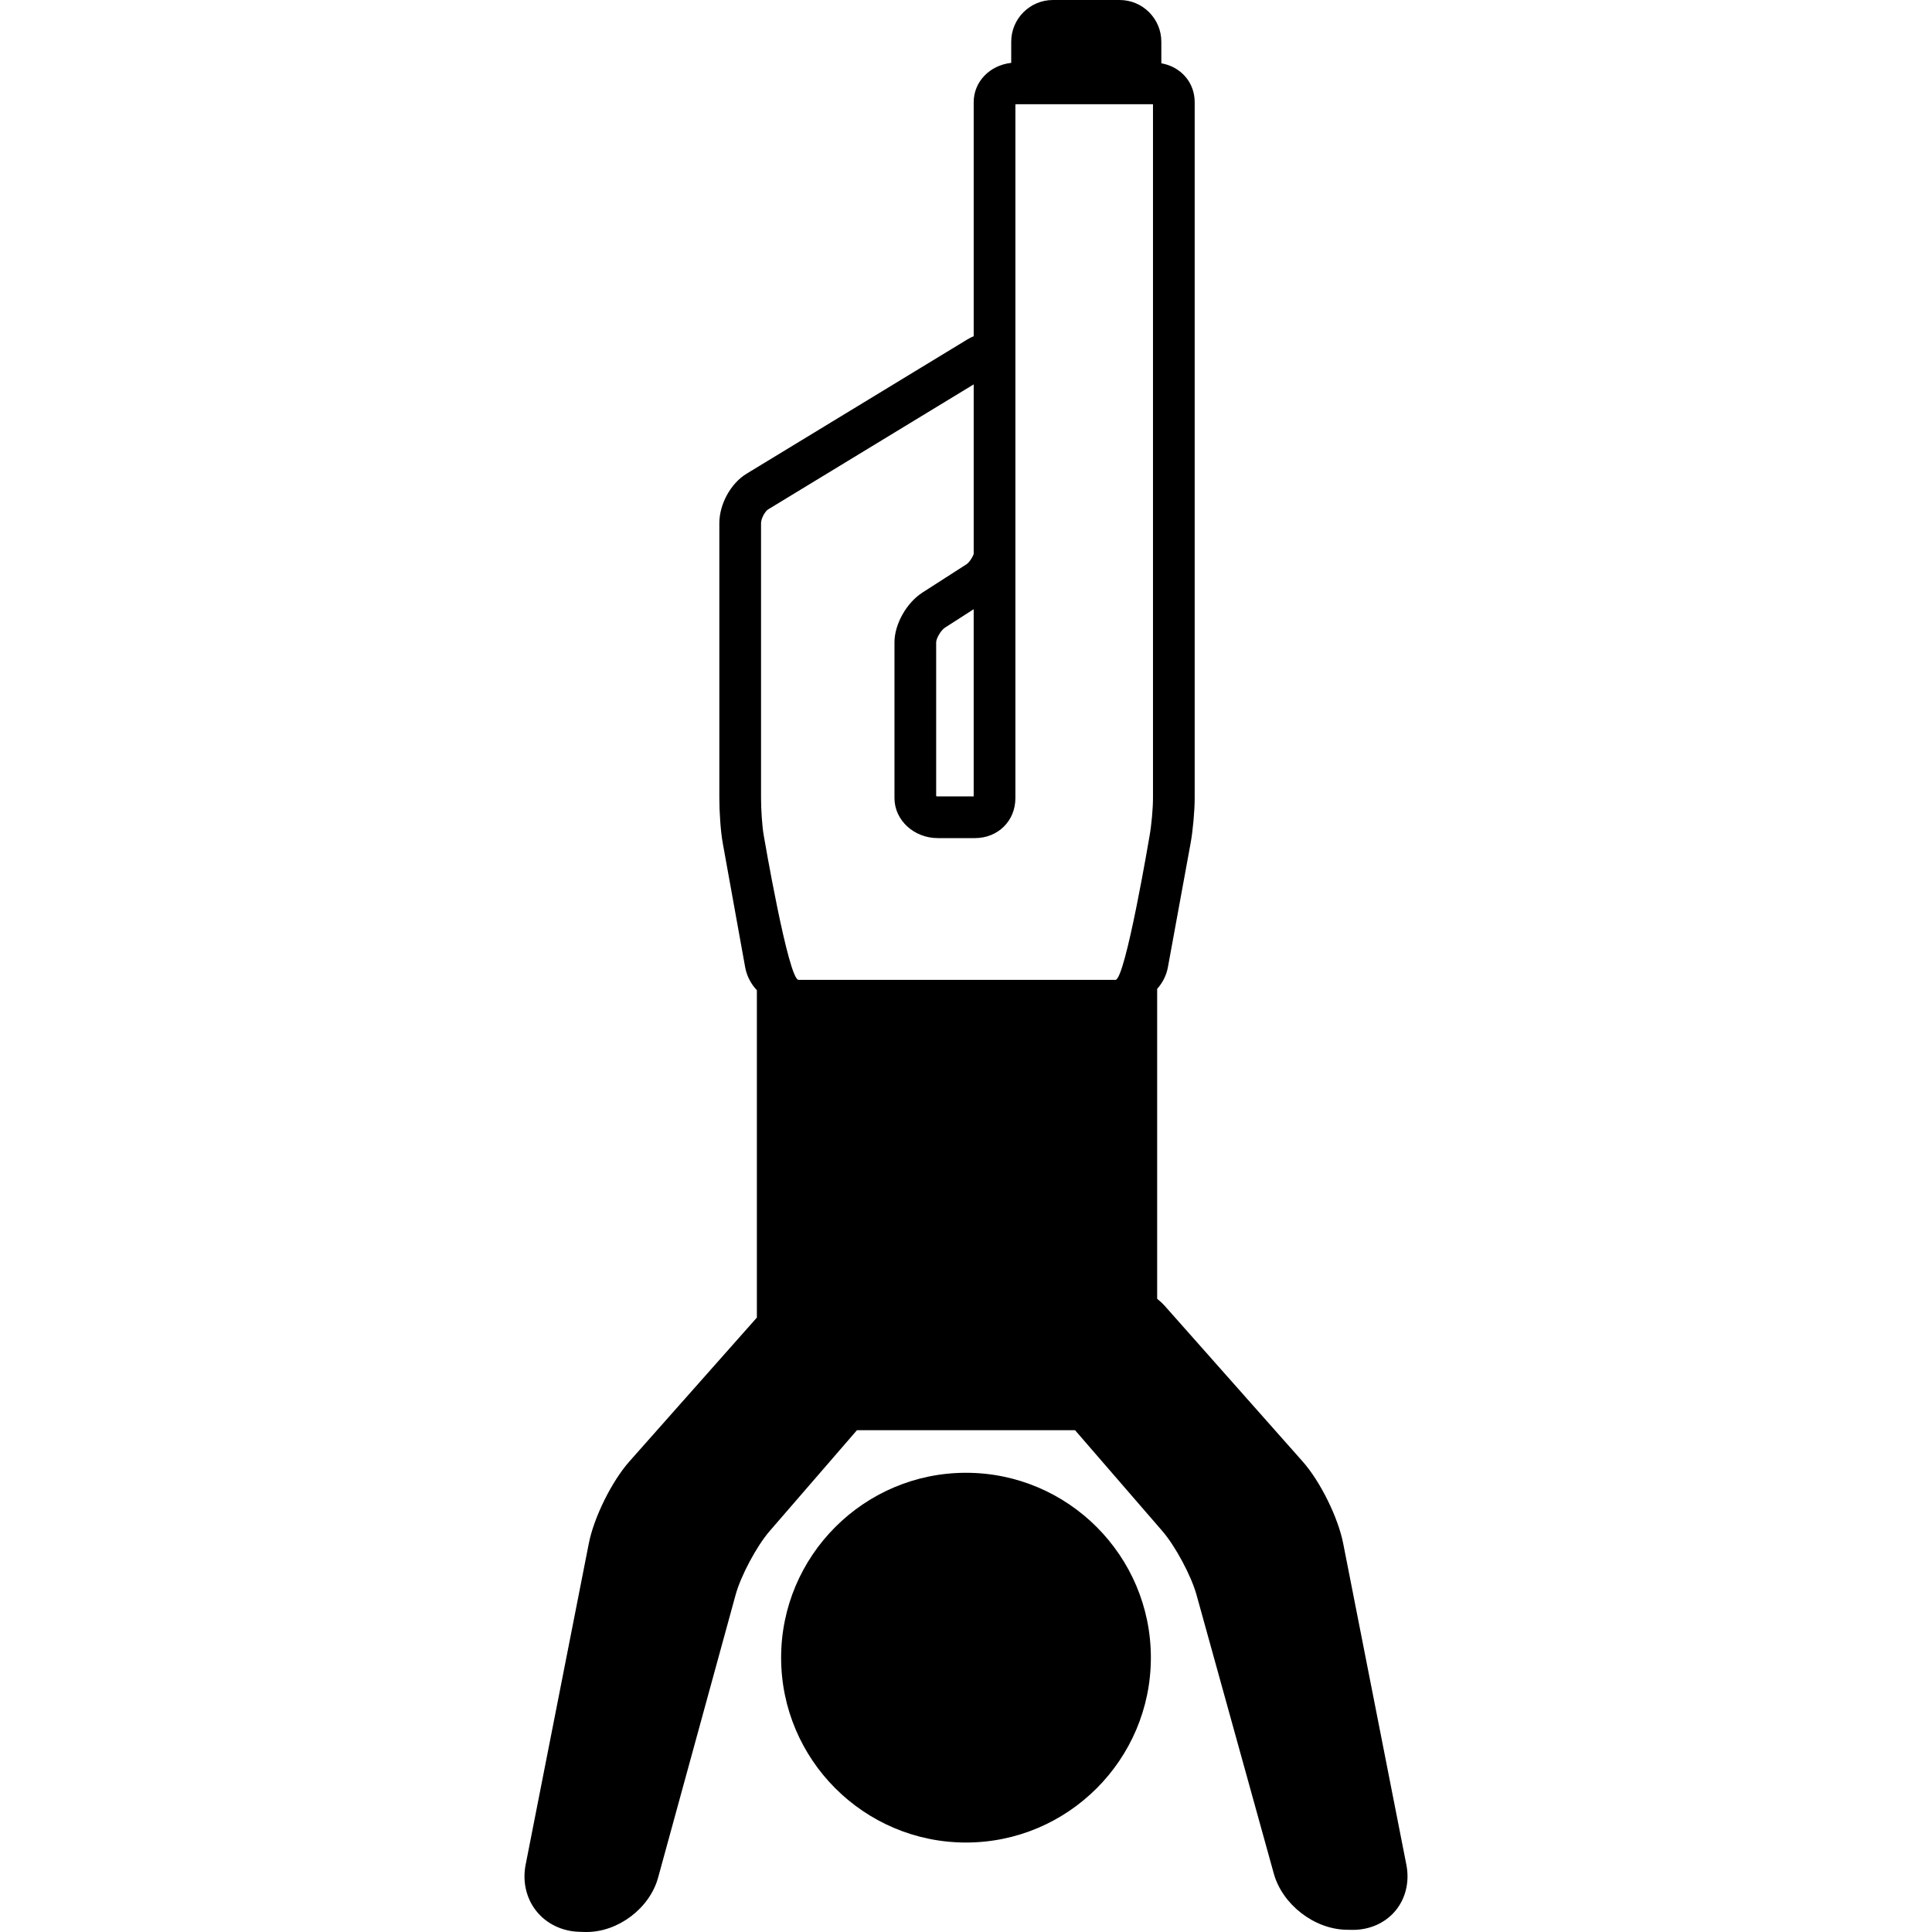
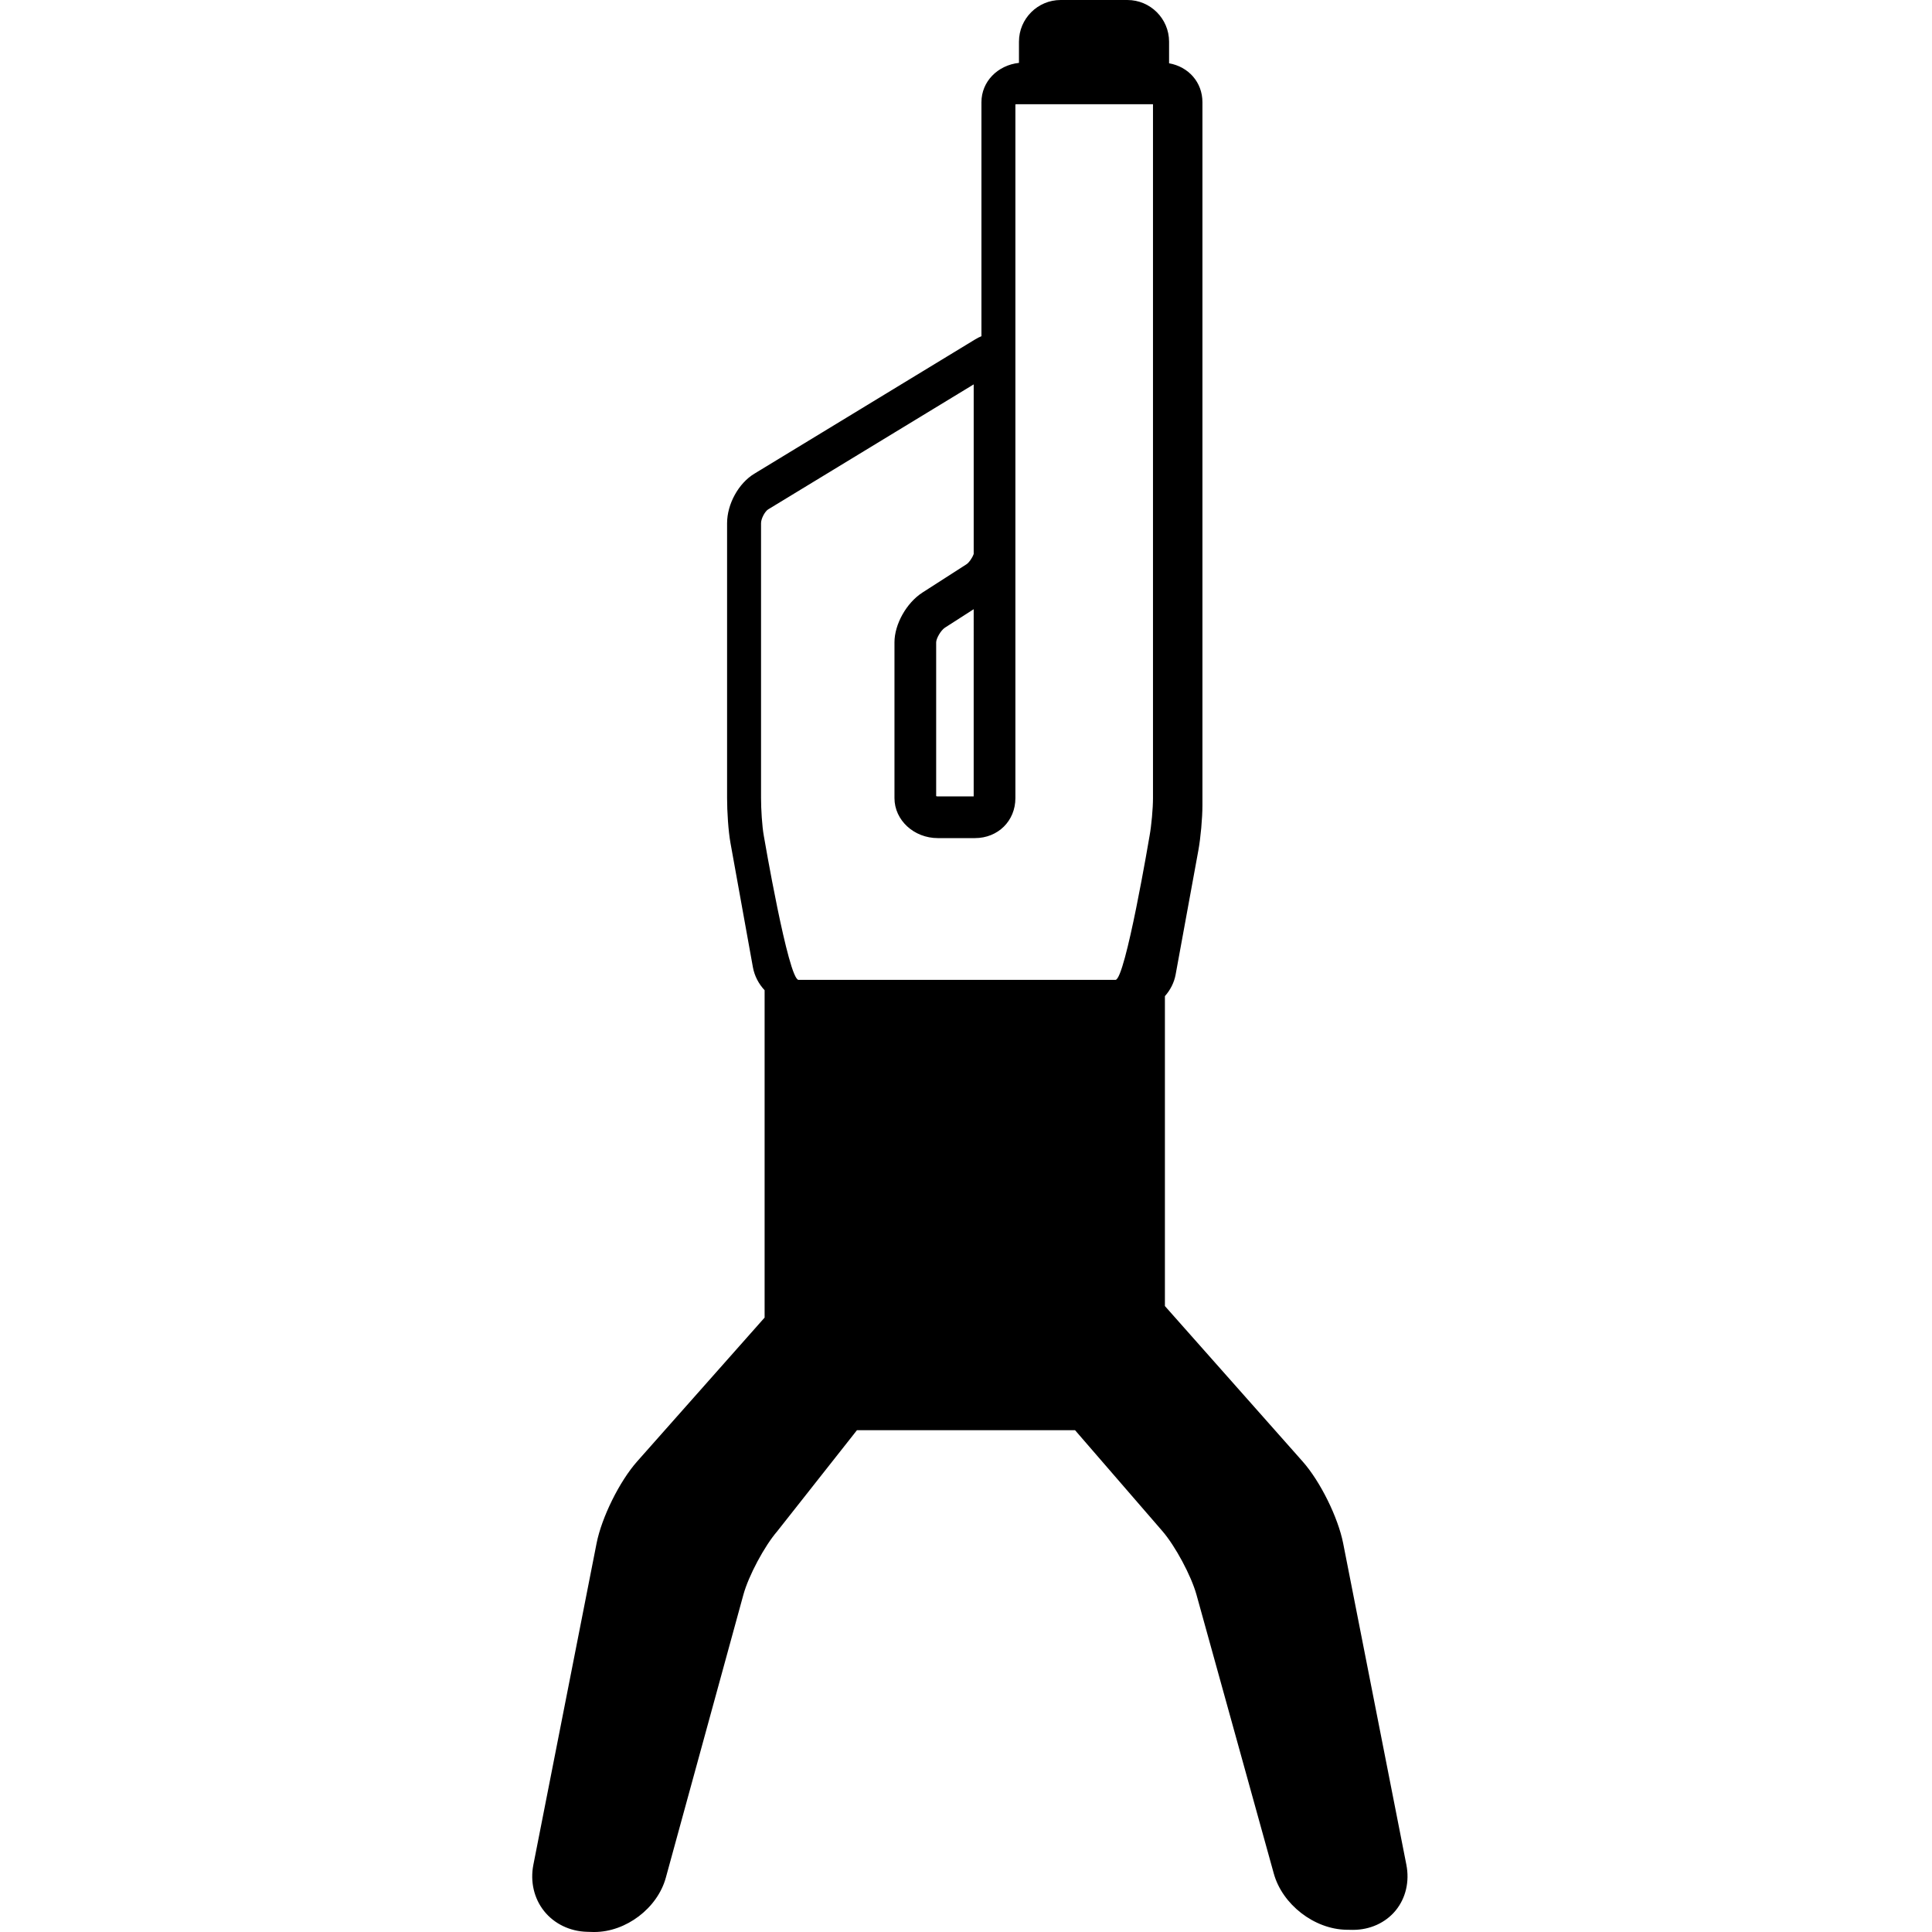
<svg xmlns="http://www.w3.org/2000/svg" fill="#000000" height="800px" width="800px" version="1.1" id="Capa_1" viewBox="0 0 463.342 463.342" xml:space="preserve">
  <g>
-     <path d="M231.671,353.21c-24.448,0-44.338,19.89-44.338,44.338c0,24.447,19.89,44.337,44.338,44.337   c24.447,0,44.337-19.89,44.337-44.337C276.008,373.1,256.119,353.21,231.671,353.21z" />
-     <path d="M337.284,447.223l-15.156-77.079c-1.229-6.25-5.502-14.88-9.726-19.647l-33.028-37.272   c-0.567-0.64-1.198-1.209-1.857-1.738v-74.324c1.291-1.457,2.216-3.235,2.572-5.179l5.446-29.748   c0.551-3.001,0.981-7.754,0.981-10.82V24.513c0-4.768-3.324-8.503-8-9.336V10c0-5.514-4.486-10-10-10h-16c-5.514,0-10,4.486-10,10   v5.078c-5.138,0.569-9,4.505-9,9.435v56.12c-0.491,0.198-0.979,0.444-1.461,0.737l-53.02,32.245   c-3.777,2.291-6.52,7.281-6.52,11.867v65.932c0,3.134,0.284,7.855,0.823,10.807l5.373,29.764c0.386,2.106,1.397,3.994,2.804,5.497   v78.51l-30.576,34.505c-4.224,4.768-8.496,13.397-9.726,19.647l-15.156,77.08c-0.789,4.017,0.148,8.063,2.572,11.101   c2.425,3.037,6.161,4.849,10.25,4.971l1.337,0.04c0.153,0.004,0.306,0.007,0.459,0.007c7.614,0,15.147-5.724,17.15-13.031   l18.598-67.854c1.249-4.556,5.056-11.685,8.146-15.255L205.516,343h52.309l20.946,24.201c3.093,3.574,6.915,10.705,8.178,15.261   l18.541,66.871c2.058,7.422,9.702,13.339,17.403,13.472l1.59,0.025c0.001,0,0.001,0,0.001,0c4.072,0,7.796-1.689,10.219-4.633   C337.133,455.243,338.074,451.244,337.284,447.223z M182.516,125.482c0-1.154,0.977-2.875,1.711-3.32l49.289-29.976v40.68   c-0.4,1.075-1.162,2.094-1.714,2.451l-10.607,6.813c-3.808,2.469-6.679,7.591-6.679,11.916v37.368   c0,5.286,4.668,9.586,10.405,9.586h8.88c5.538,0,9.715-4.121,9.715-9.586V25.029c0.081-0.018,0.178-0.029,0.285-0.029h32.715   v166.414c0,2.472-0.374,6.601-0.817,9.018c0,0-5.813,34.568-8.183,34.568h-76c-2.448,0-8.338-34.568-8.338-34.568   c-0.414-2.266-0.662-6.364-0.662-9.018V125.482z M233.515,146.102L233.513,191h-8.592c-0.158,0-0.297-0.03-0.405-0.066v-36.888   c0-0.889,1.096-2.862,2.101-3.514L233.515,146.102z" />
+     <path d="M337.284,447.223l-15.156-77.079c-1.229-6.25-5.502-14.88-9.726-19.647l-33.028-37.272   v-74.324c1.291-1.457,2.216-3.235,2.572-5.179l5.446-29.748   c0.551-3.001,0.981-7.754,0.981-10.82V24.513c0-4.768-3.324-8.503-8-9.336V10c0-5.514-4.486-10-10-10h-16c-5.514,0-10,4.486-10,10   v5.078c-5.138,0.569-9,4.505-9,9.435v56.12c-0.491,0.198-0.979,0.444-1.461,0.737l-53.02,32.245   c-3.777,2.291-6.52,7.281-6.52,11.867v65.932c0,3.134,0.284,7.855,0.823,10.807l5.373,29.764c0.386,2.106,1.397,3.994,2.804,5.497   v78.51l-30.576,34.505c-4.224,4.768-8.496,13.397-9.726,19.647l-15.156,77.08c-0.789,4.017,0.148,8.063,2.572,11.101   c2.425,3.037,6.161,4.849,10.25,4.971l1.337,0.04c0.153,0.004,0.306,0.007,0.459,0.007c7.614,0,15.147-5.724,17.15-13.031   l18.598-67.854c1.249-4.556,5.056-11.685,8.146-15.255L205.516,343h52.309l20.946,24.201c3.093,3.574,6.915,10.705,8.178,15.261   l18.541,66.871c2.058,7.422,9.702,13.339,17.403,13.472l1.59,0.025c0.001,0,0.001,0,0.001,0c4.072,0,7.796-1.689,10.219-4.633   C337.133,455.243,338.074,451.244,337.284,447.223z M182.516,125.482c0-1.154,0.977-2.875,1.711-3.32l49.289-29.976v40.68   c-0.4,1.075-1.162,2.094-1.714,2.451l-10.607,6.813c-3.808,2.469-6.679,7.591-6.679,11.916v37.368   c0,5.286,4.668,9.586,10.405,9.586h8.88c5.538,0,9.715-4.121,9.715-9.586V25.029c0.081-0.018,0.178-0.029,0.285-0.029h32.715   v166.414c0,2.472-0.374,6.601-0.817,9.018c0,0-5.813,34.568-8.183,34.568h-76c-2.448,0-8.338-34.568-8.338-34.568   c-0.414-2.266-0.662-6.364-0.662-9.018V125.482z M233.515,146.102L233.513,191h-8.592c-0.158,0-0.297-0.03-0.405-0.066v-36.888   c0-0.889,1.096-2.862,2.101-3.514L233.515,146.102z" />
  </g>
</svg>